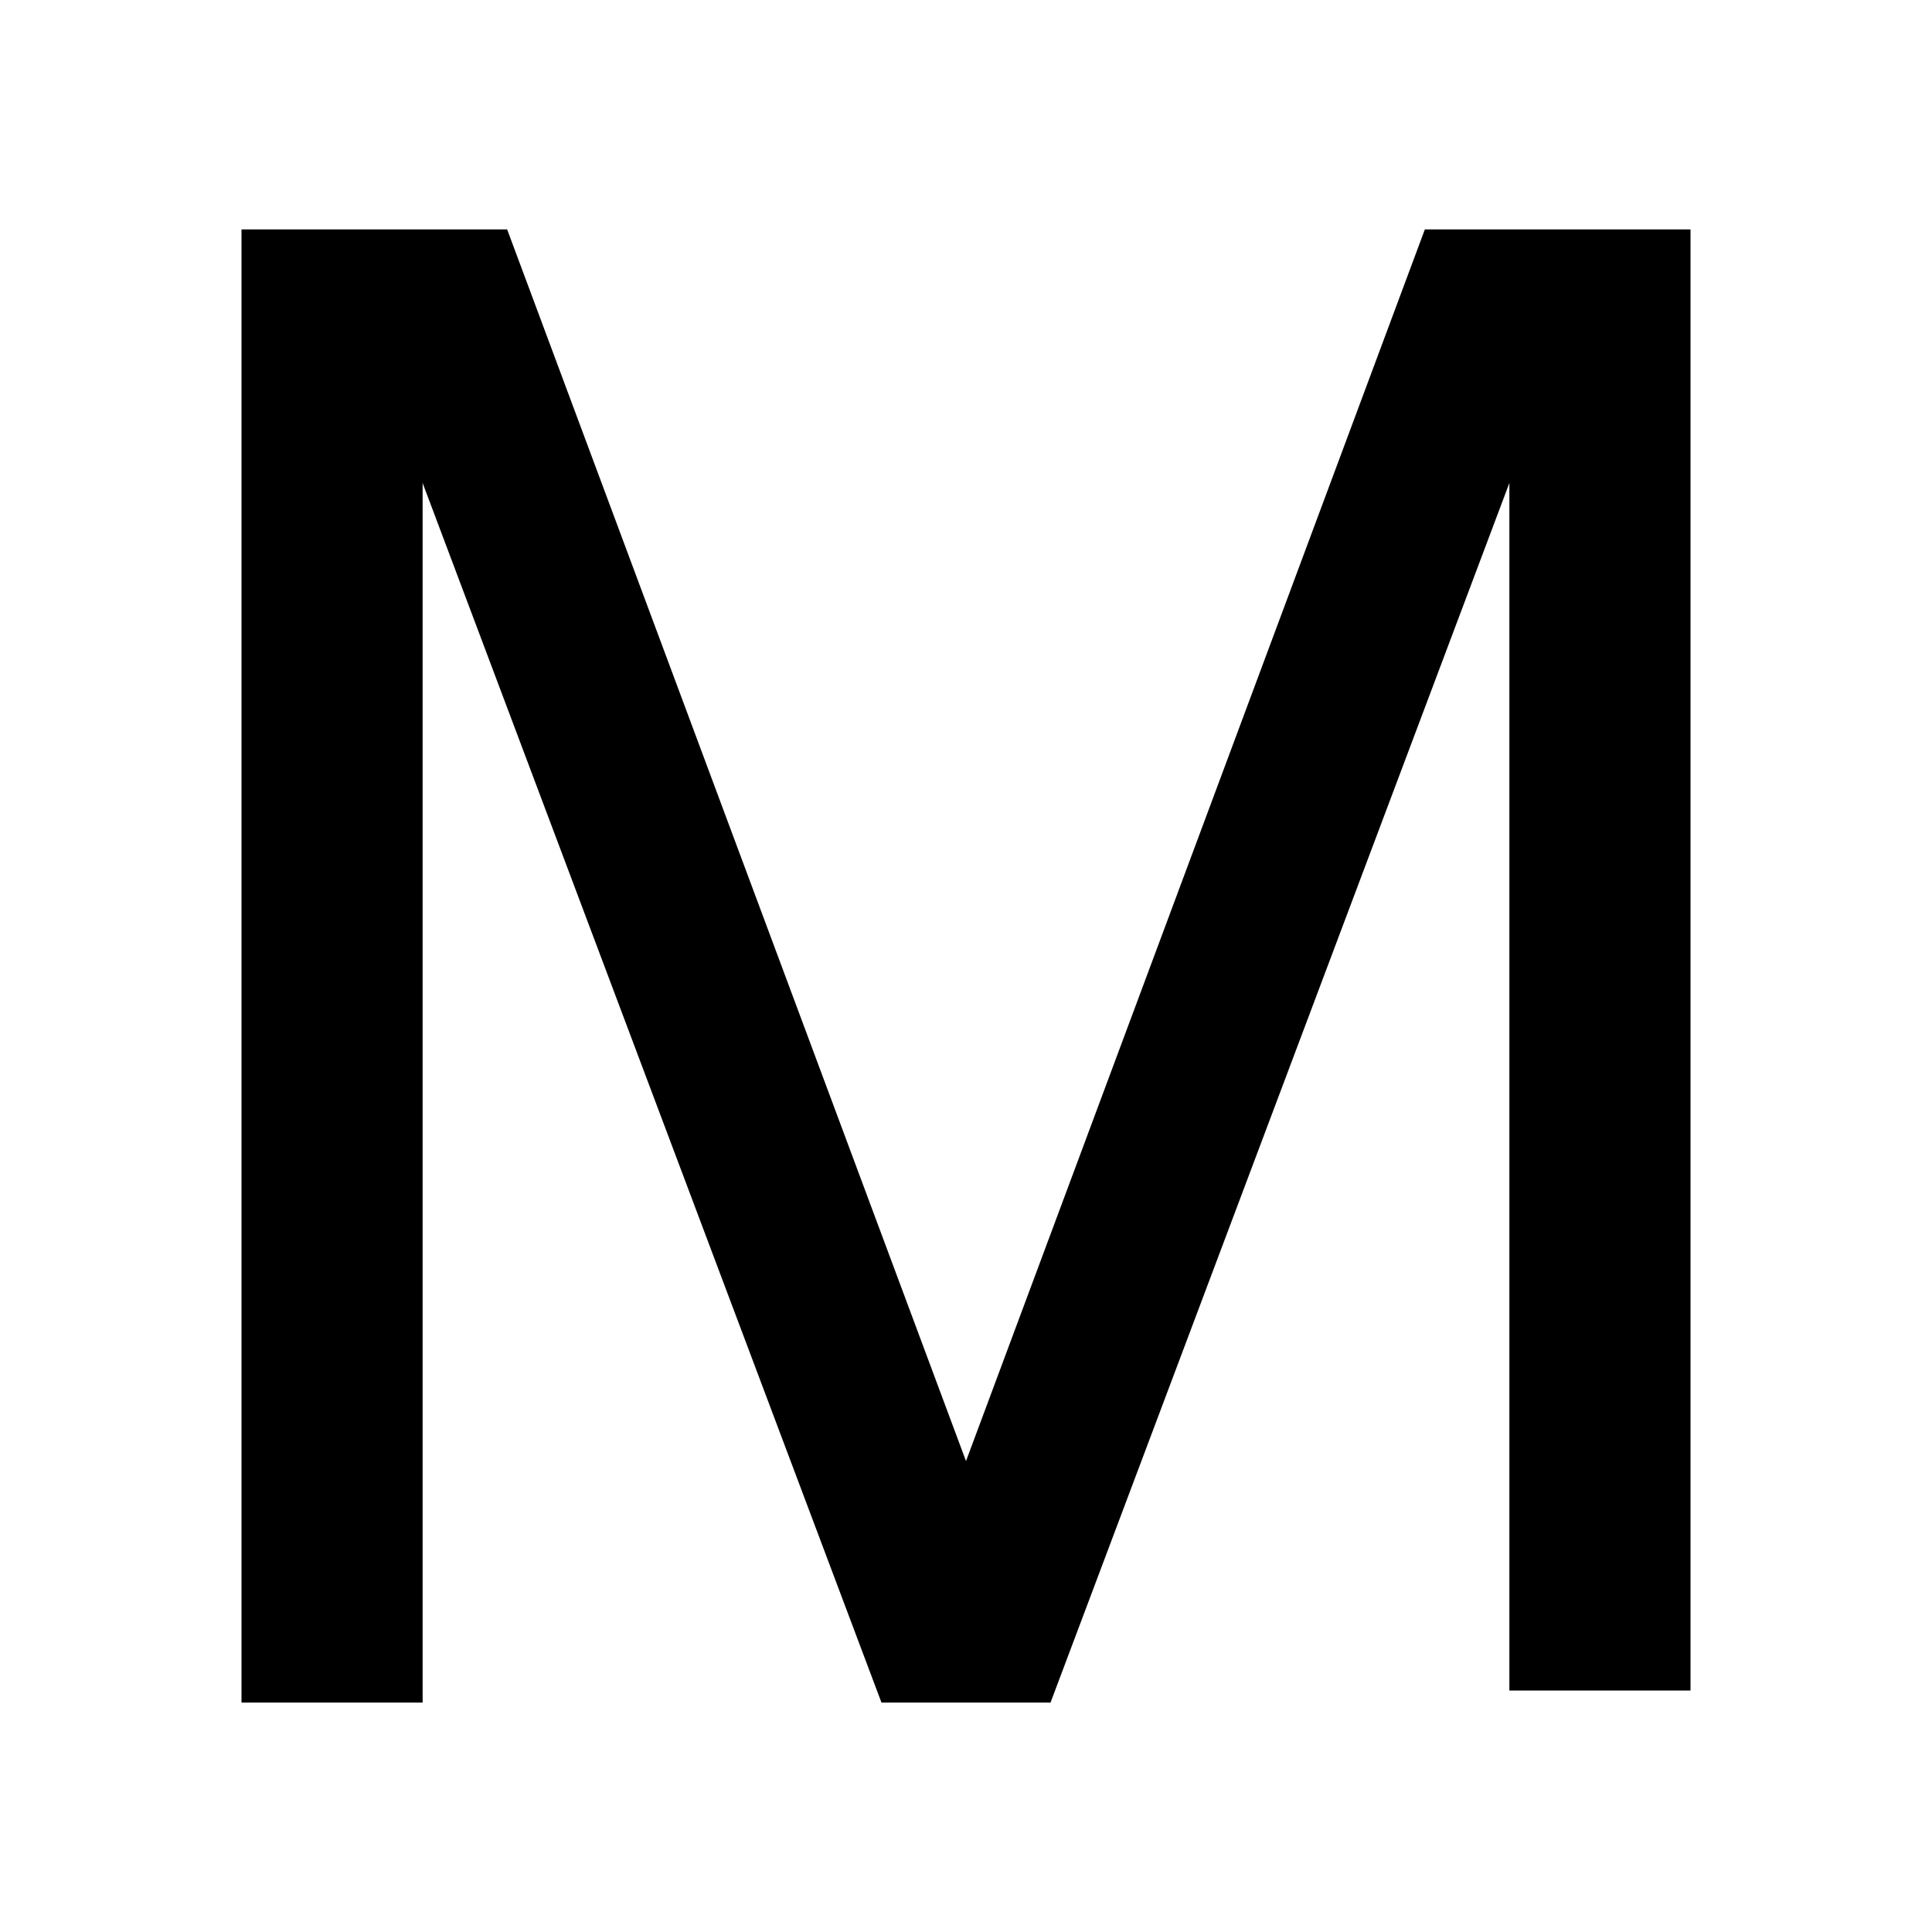
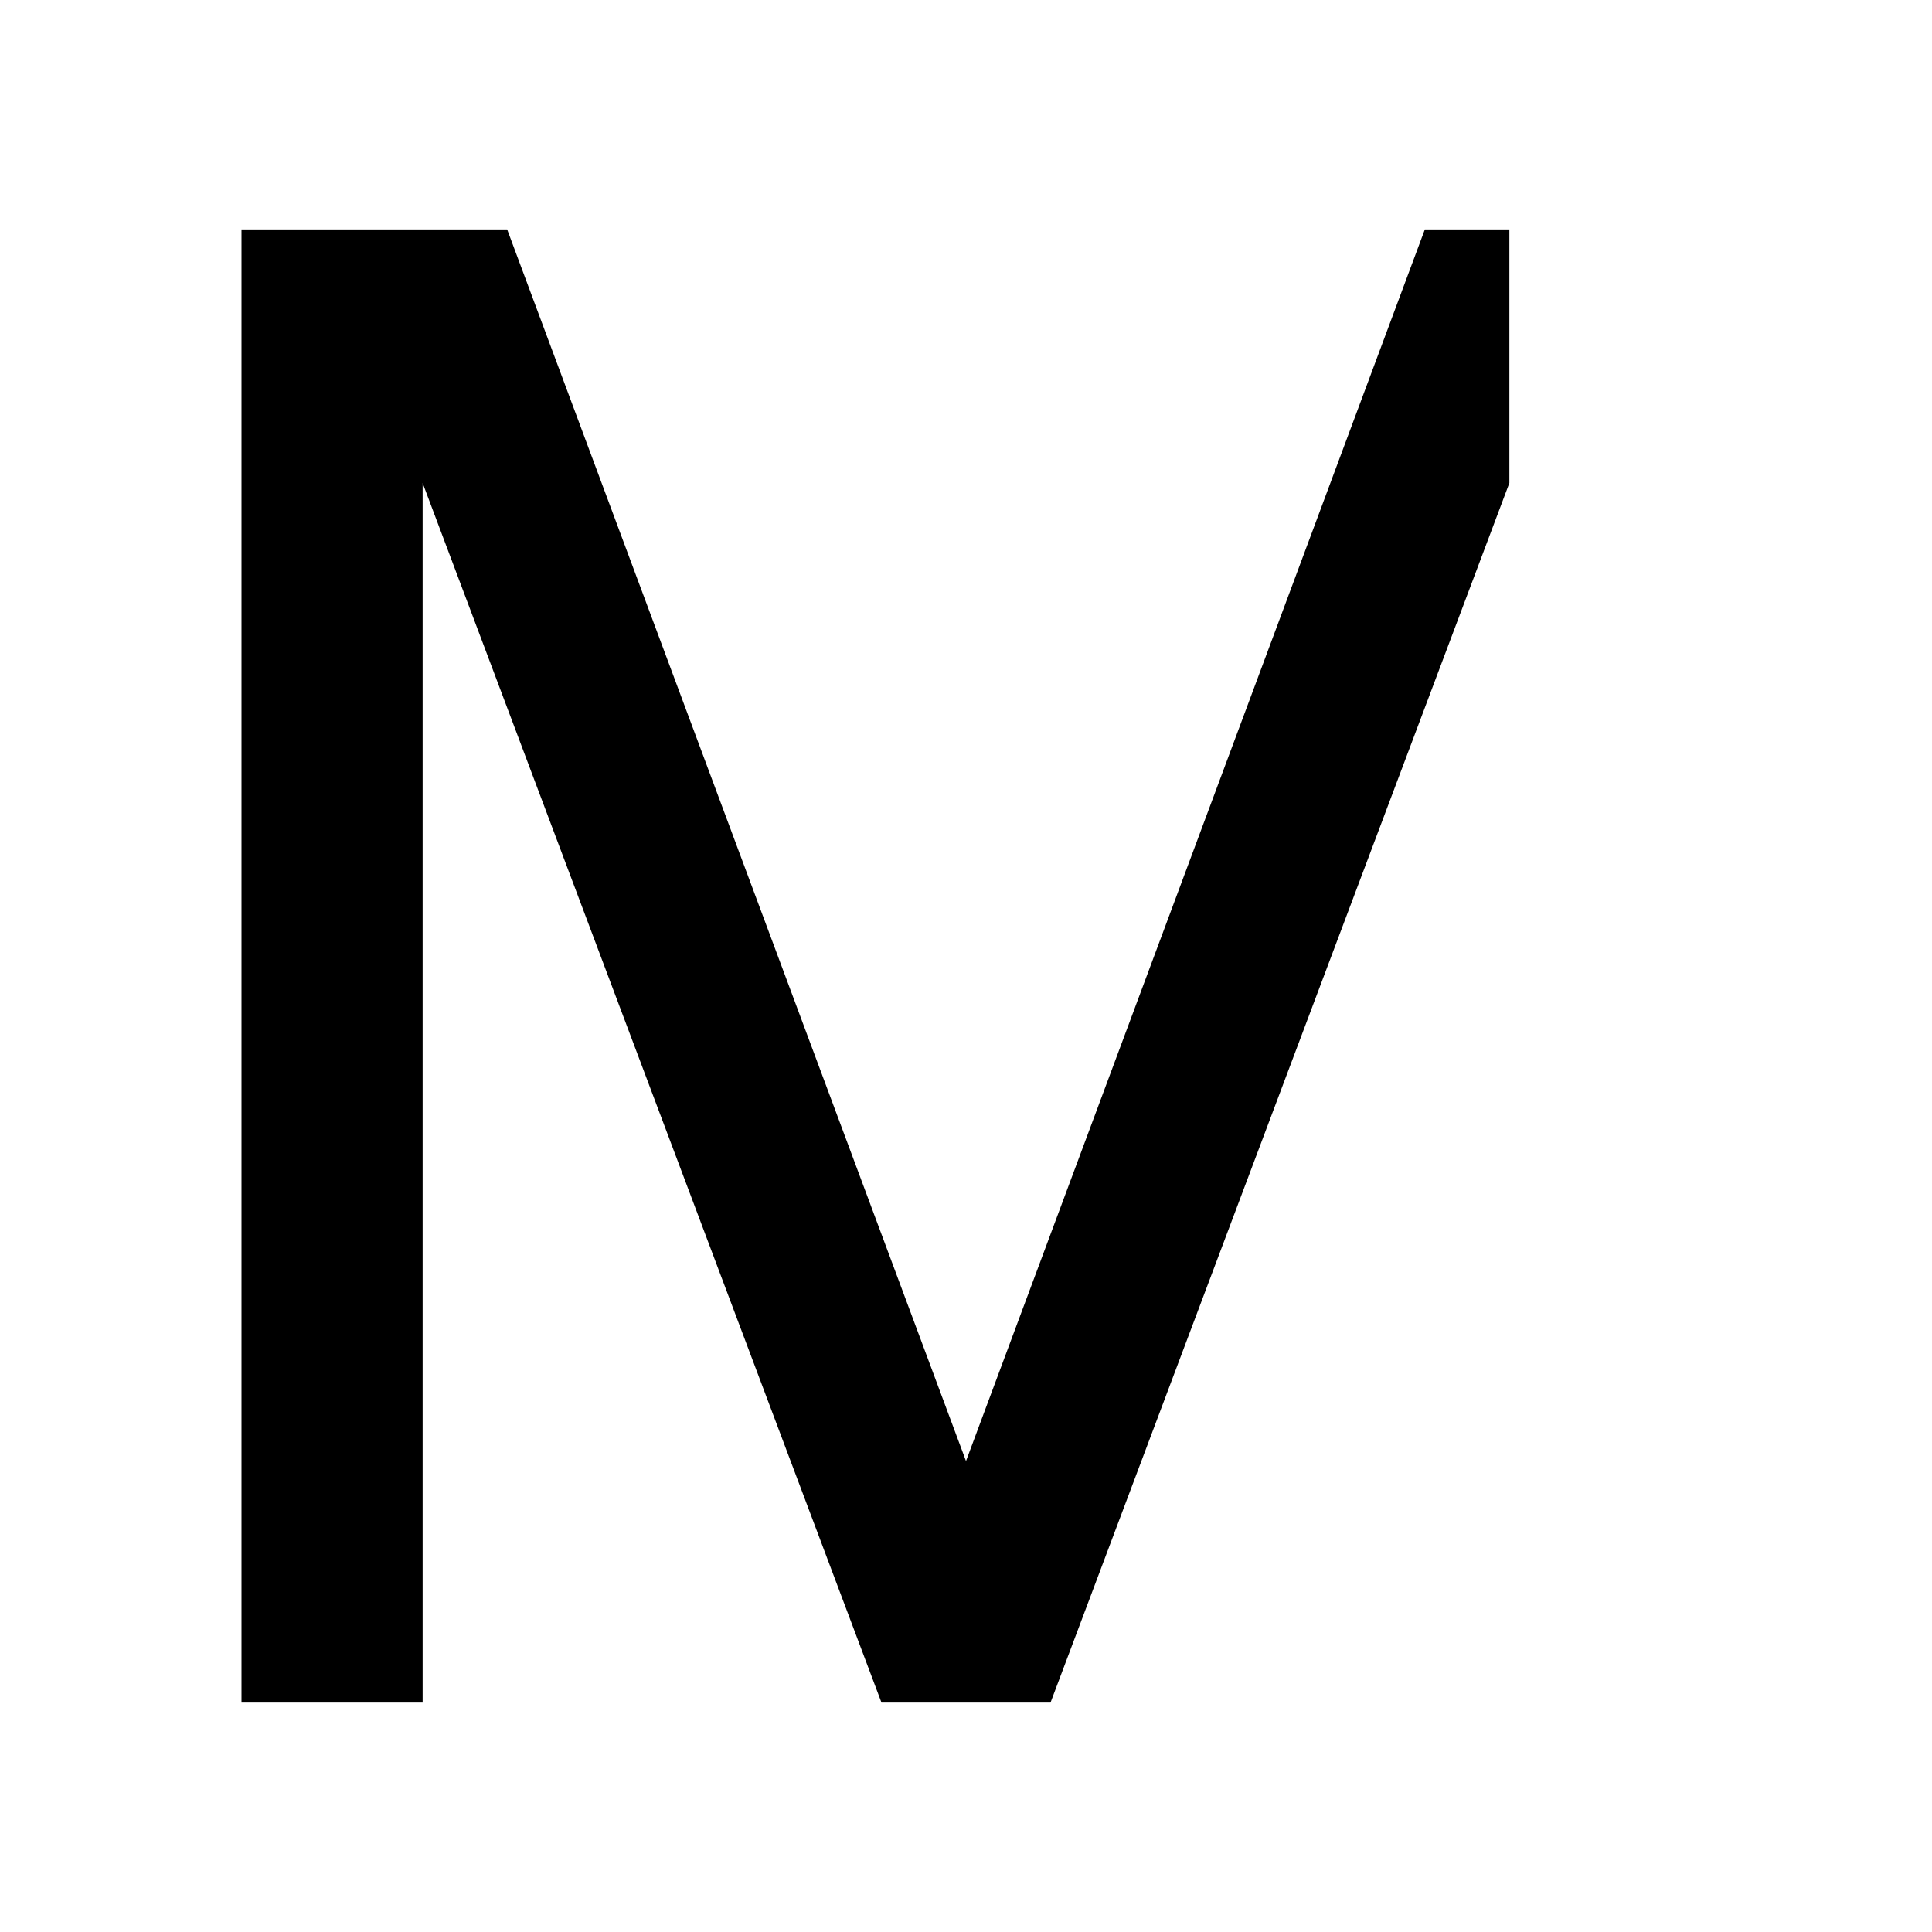
<svg xmlns="http://www.w3.org/2000/svg" version="1.1" width="16px" height="16px" viewBox="0 0 16 16">
  <g>
-     <path d="M4.2,1.9L8,12.1l3.8-10.2H14v12.1h-1.5V4h0L8.7,14.1H7.3L3.5,4h0v10.1H2V1.9H4.2z" />
+     <path d="M4.2,1.9L8,12.1l3.8-10.2H14h-1.5V4h0L8.7,14.1H7.3L3.5,4h0v10.1H2V1.9H4.2z" />
  </g>
</svg>